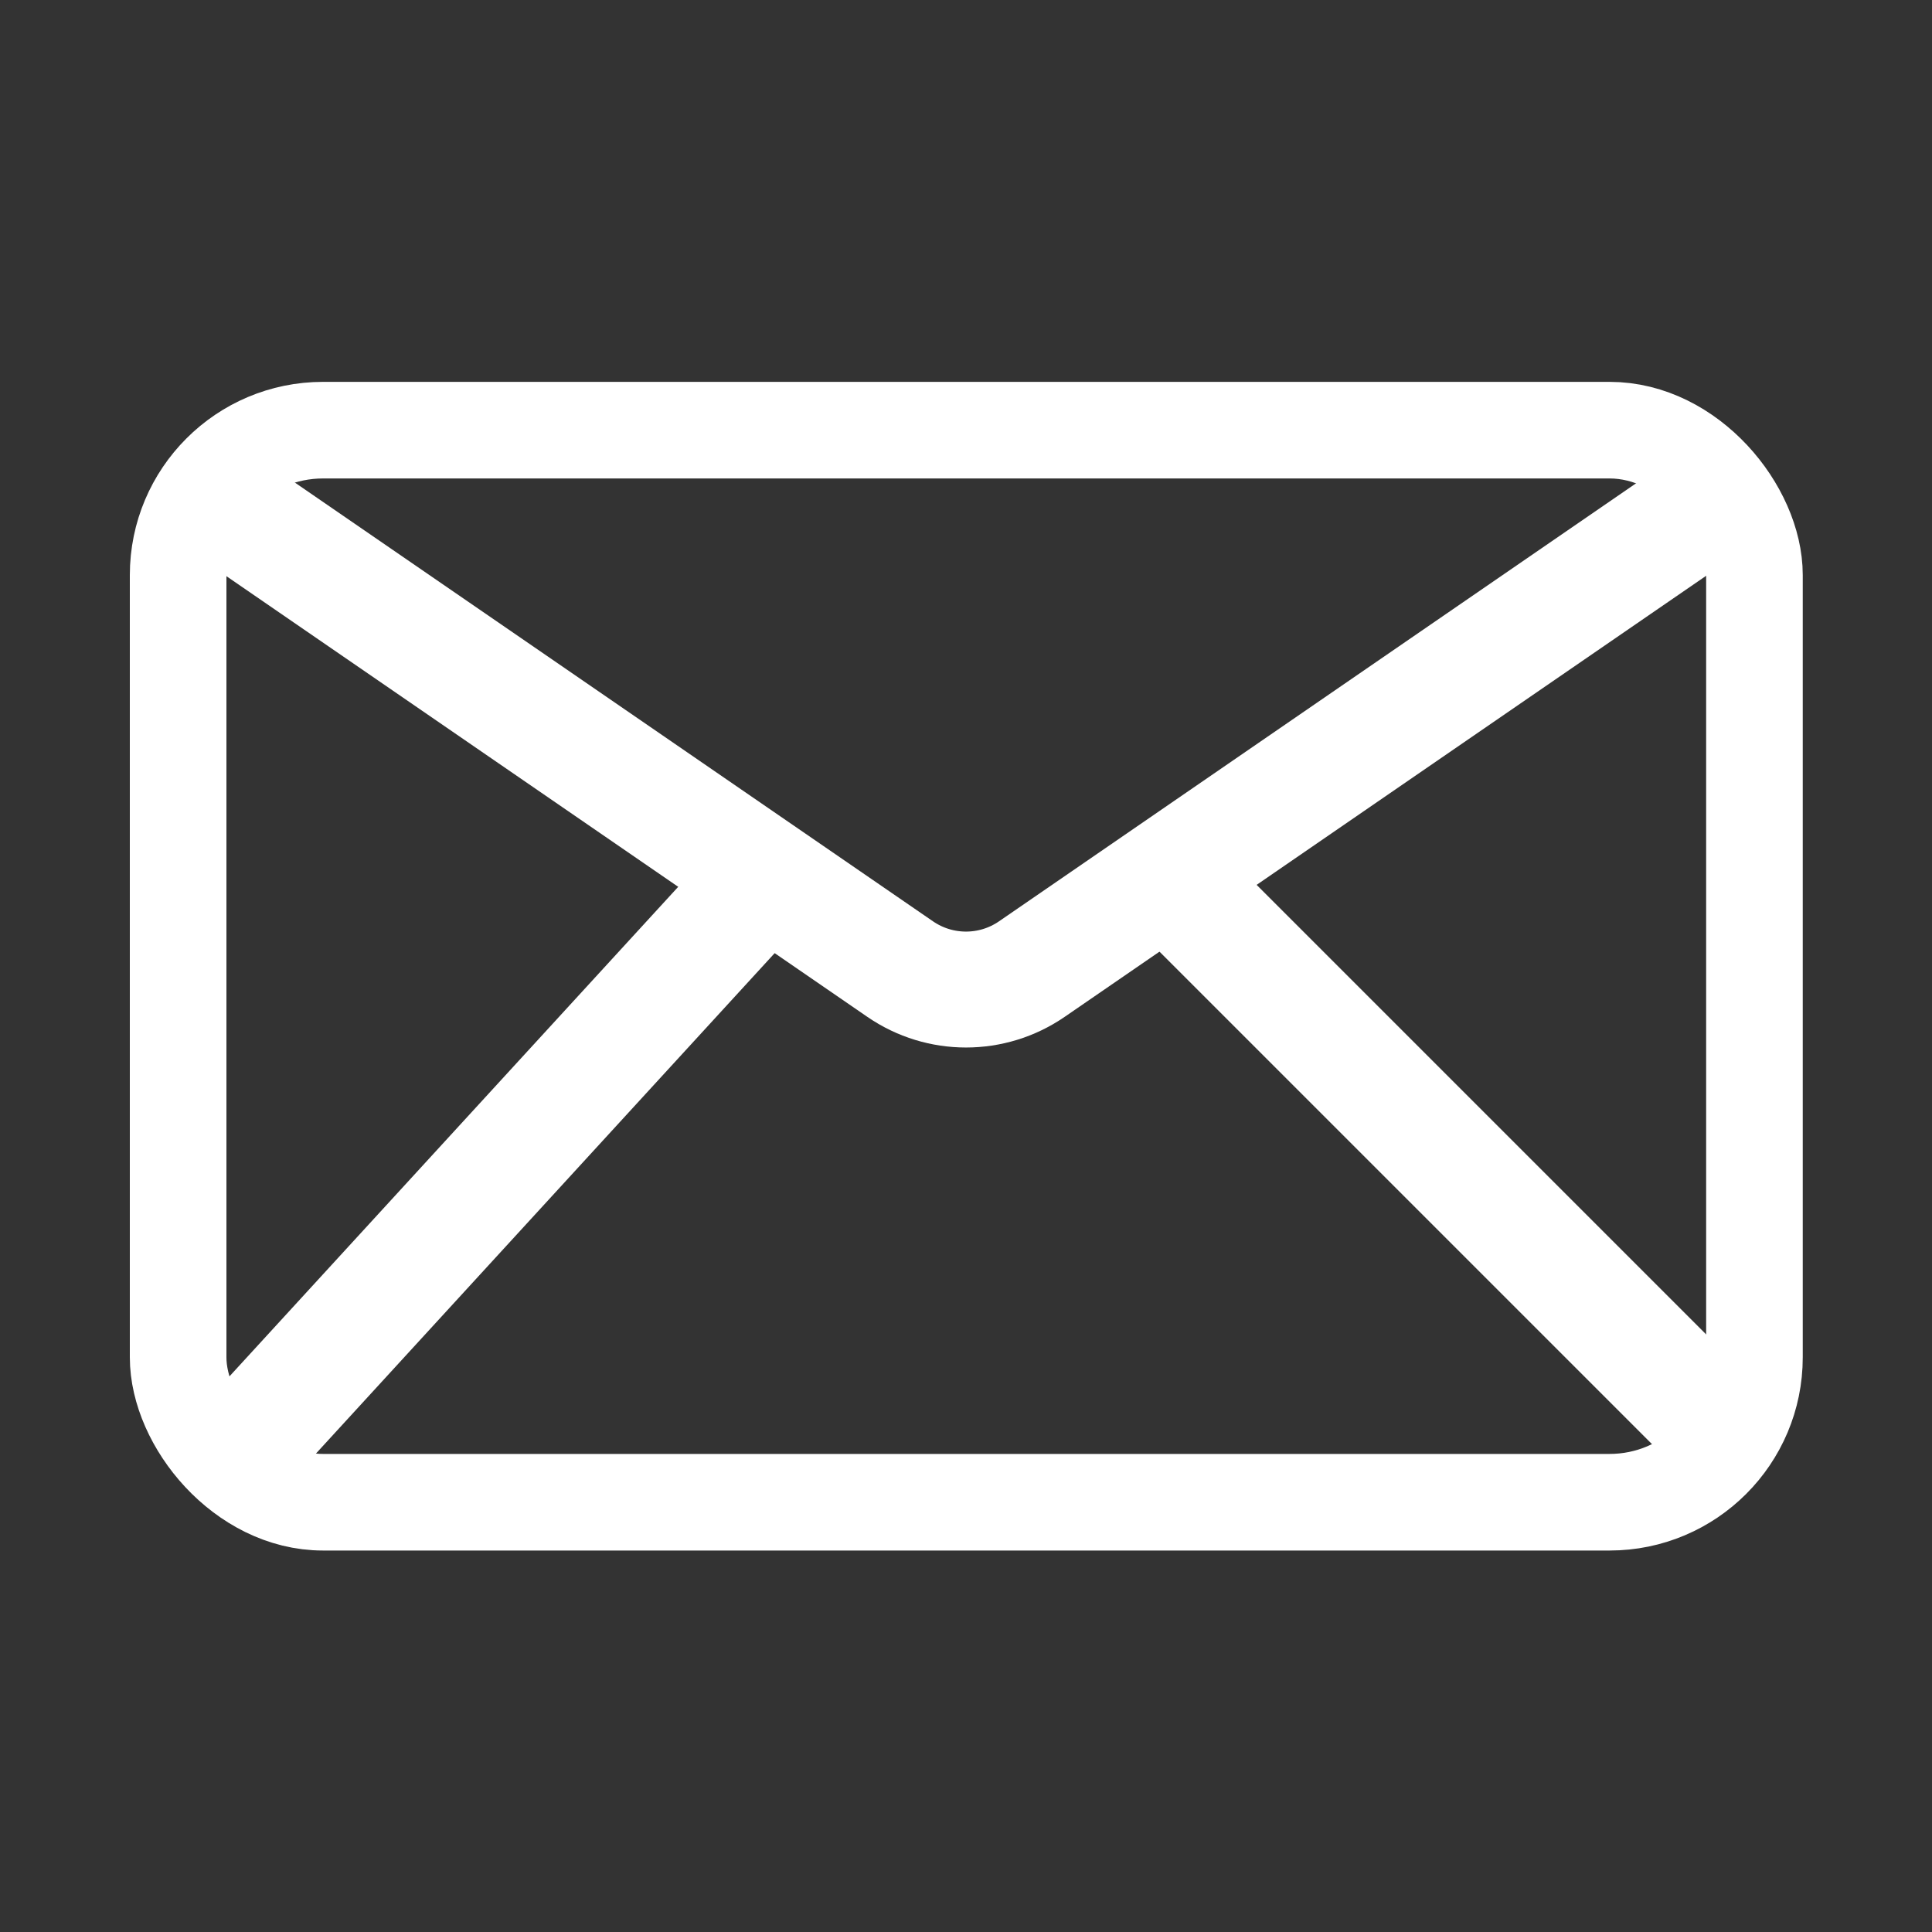
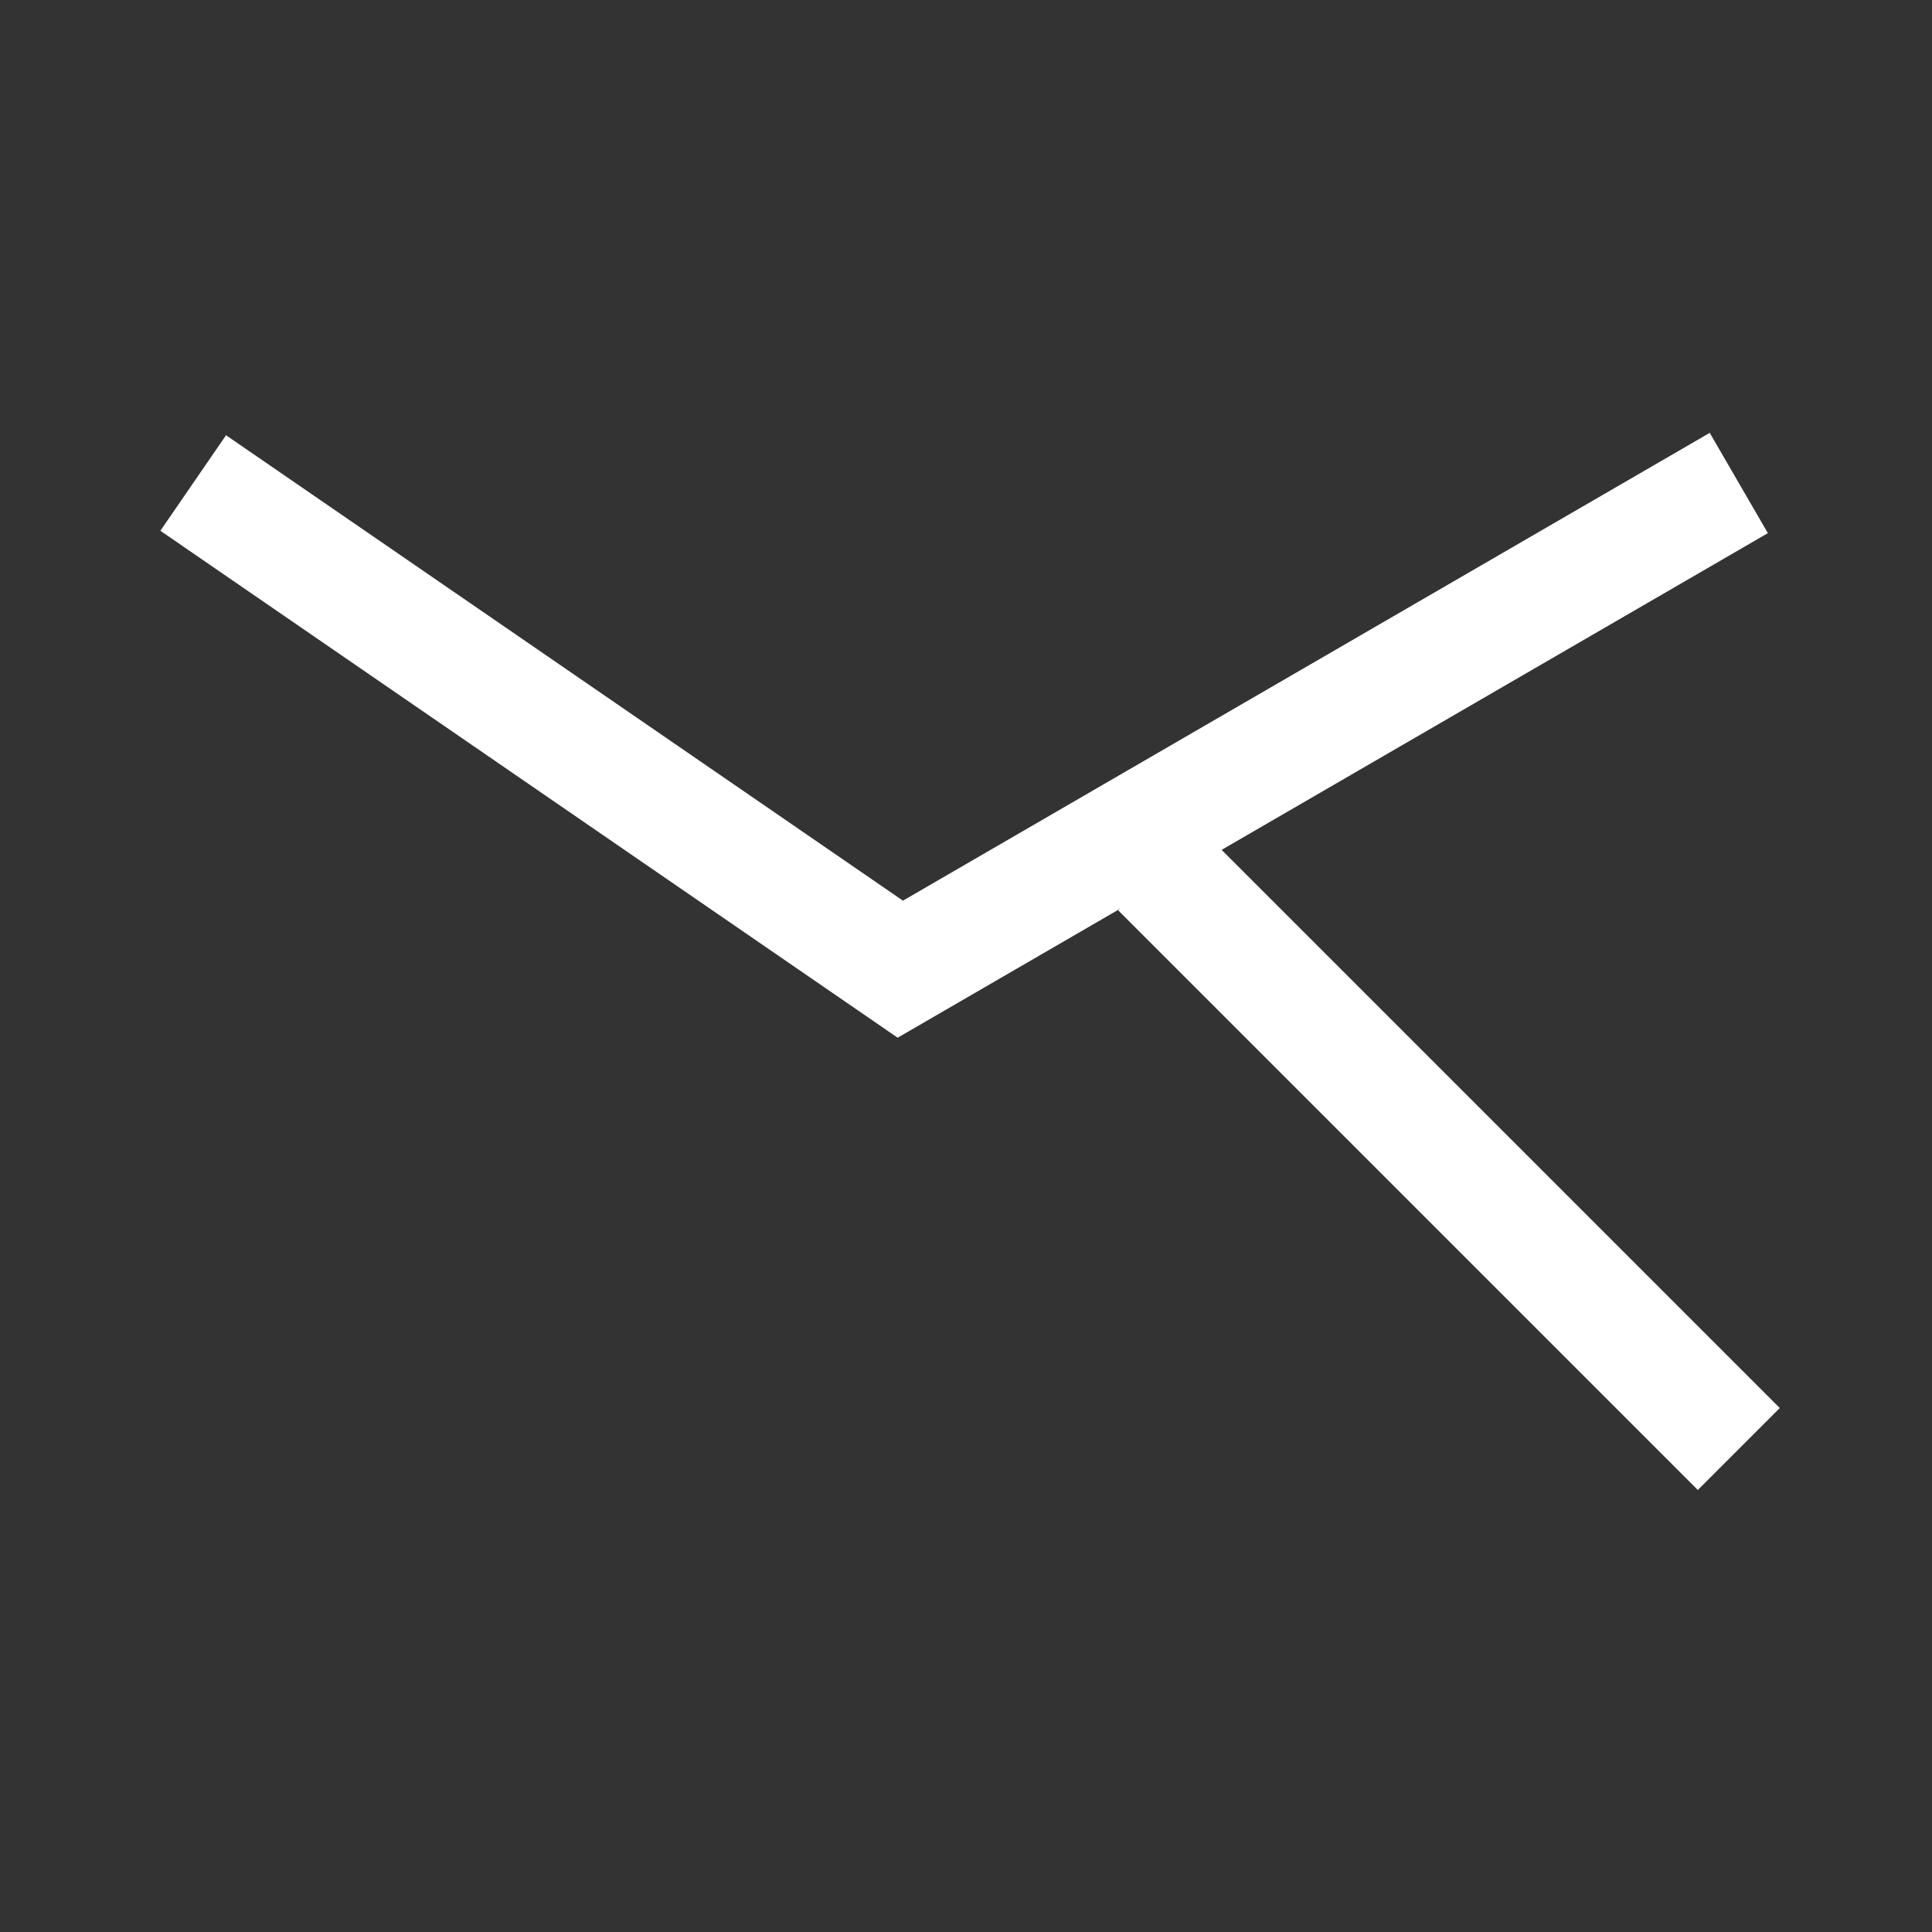
<svg xmlns="http://www.w3.org/2000/svg" width="20" height="20" viewBox="0 0 20 20" fill="none">
  <rect x="0" y="0" width="20" height="20" fill="#333333" stroke="none" />
-   <rect x="1.844" y="4.453" width="16.318" height="11.098" rx="1.5" stroke="white" />
-   <path d="M2 5L9.32 10.033C9.73 10.314 10.27 10.314 10.68 10.033L18 5" stroke="white" stroke-width="1.2" />
-   <path d="M2.5 15L8 9" stroke="white" stroke-width="1.2" />
+   <path d="M2 5L9.32 10.033L18 5" stroke="white" stroke-width="1.2" />
  <path d="M12 9L18 15" stroke="white" stroke-width="1.2" />
</svg>